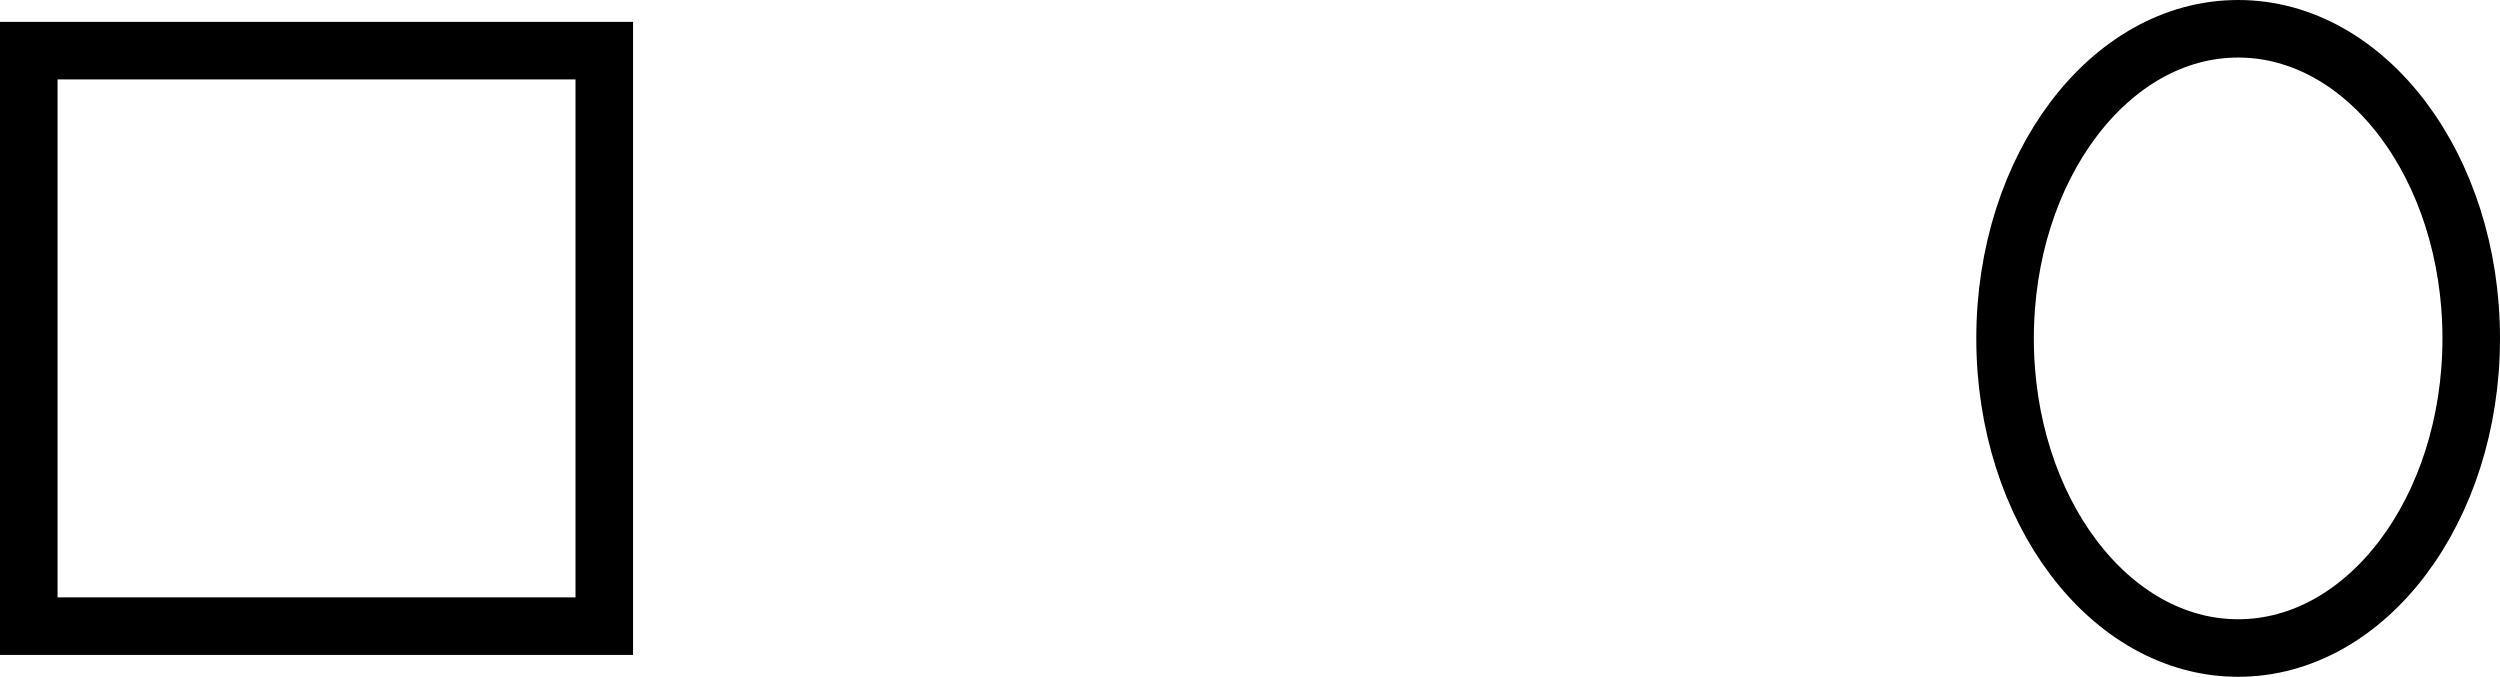
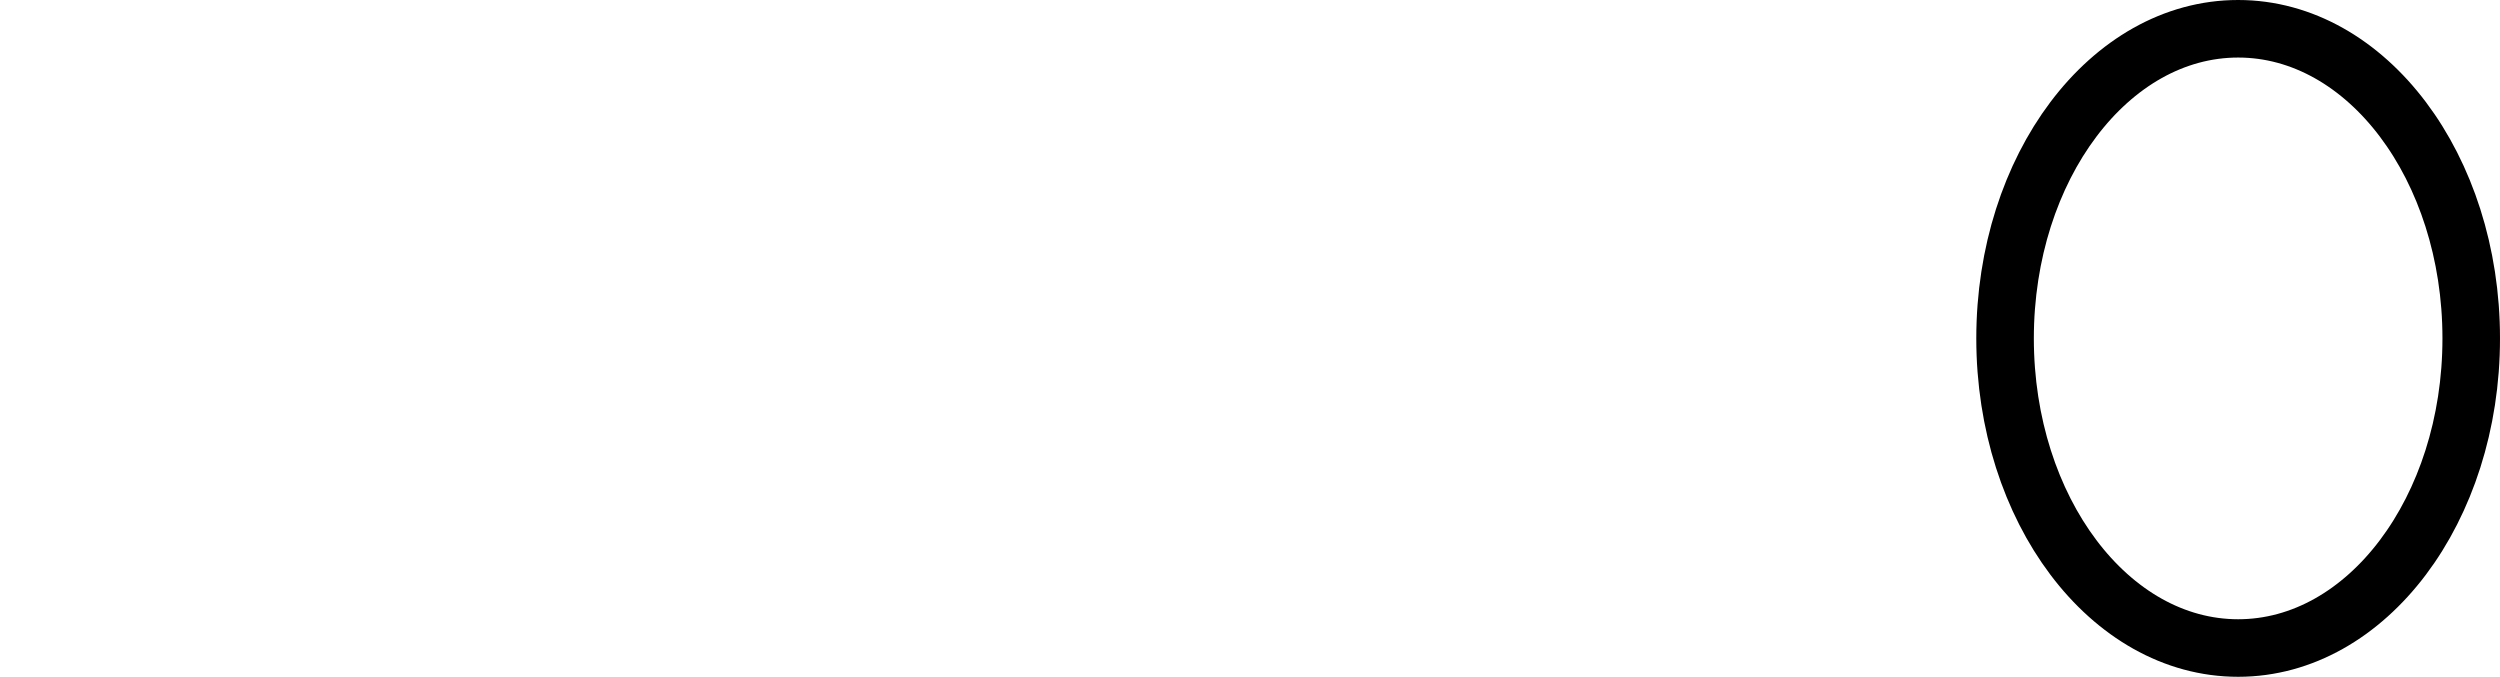
<svg xmlns="http://www.w3.org/2000/svg" version="1.1" id="Layer_1" x="0px" y="0px" viewBox="0 0 43.44 11.76" style="enable-background:new 0 0 43.44 11.76;" xml:space="preserve">
  <style type="text/css">
	.st0{fill:none;stroke:#000000;stroke-miterlimit:10;}
</style>
-   <rect x="0.5" y="0.88" class="st0" width="10" height="10" />
  <ellipse class="st0" cx="38.89" cy="5.88" rx="4.05" ry="5.38" />
</svg>